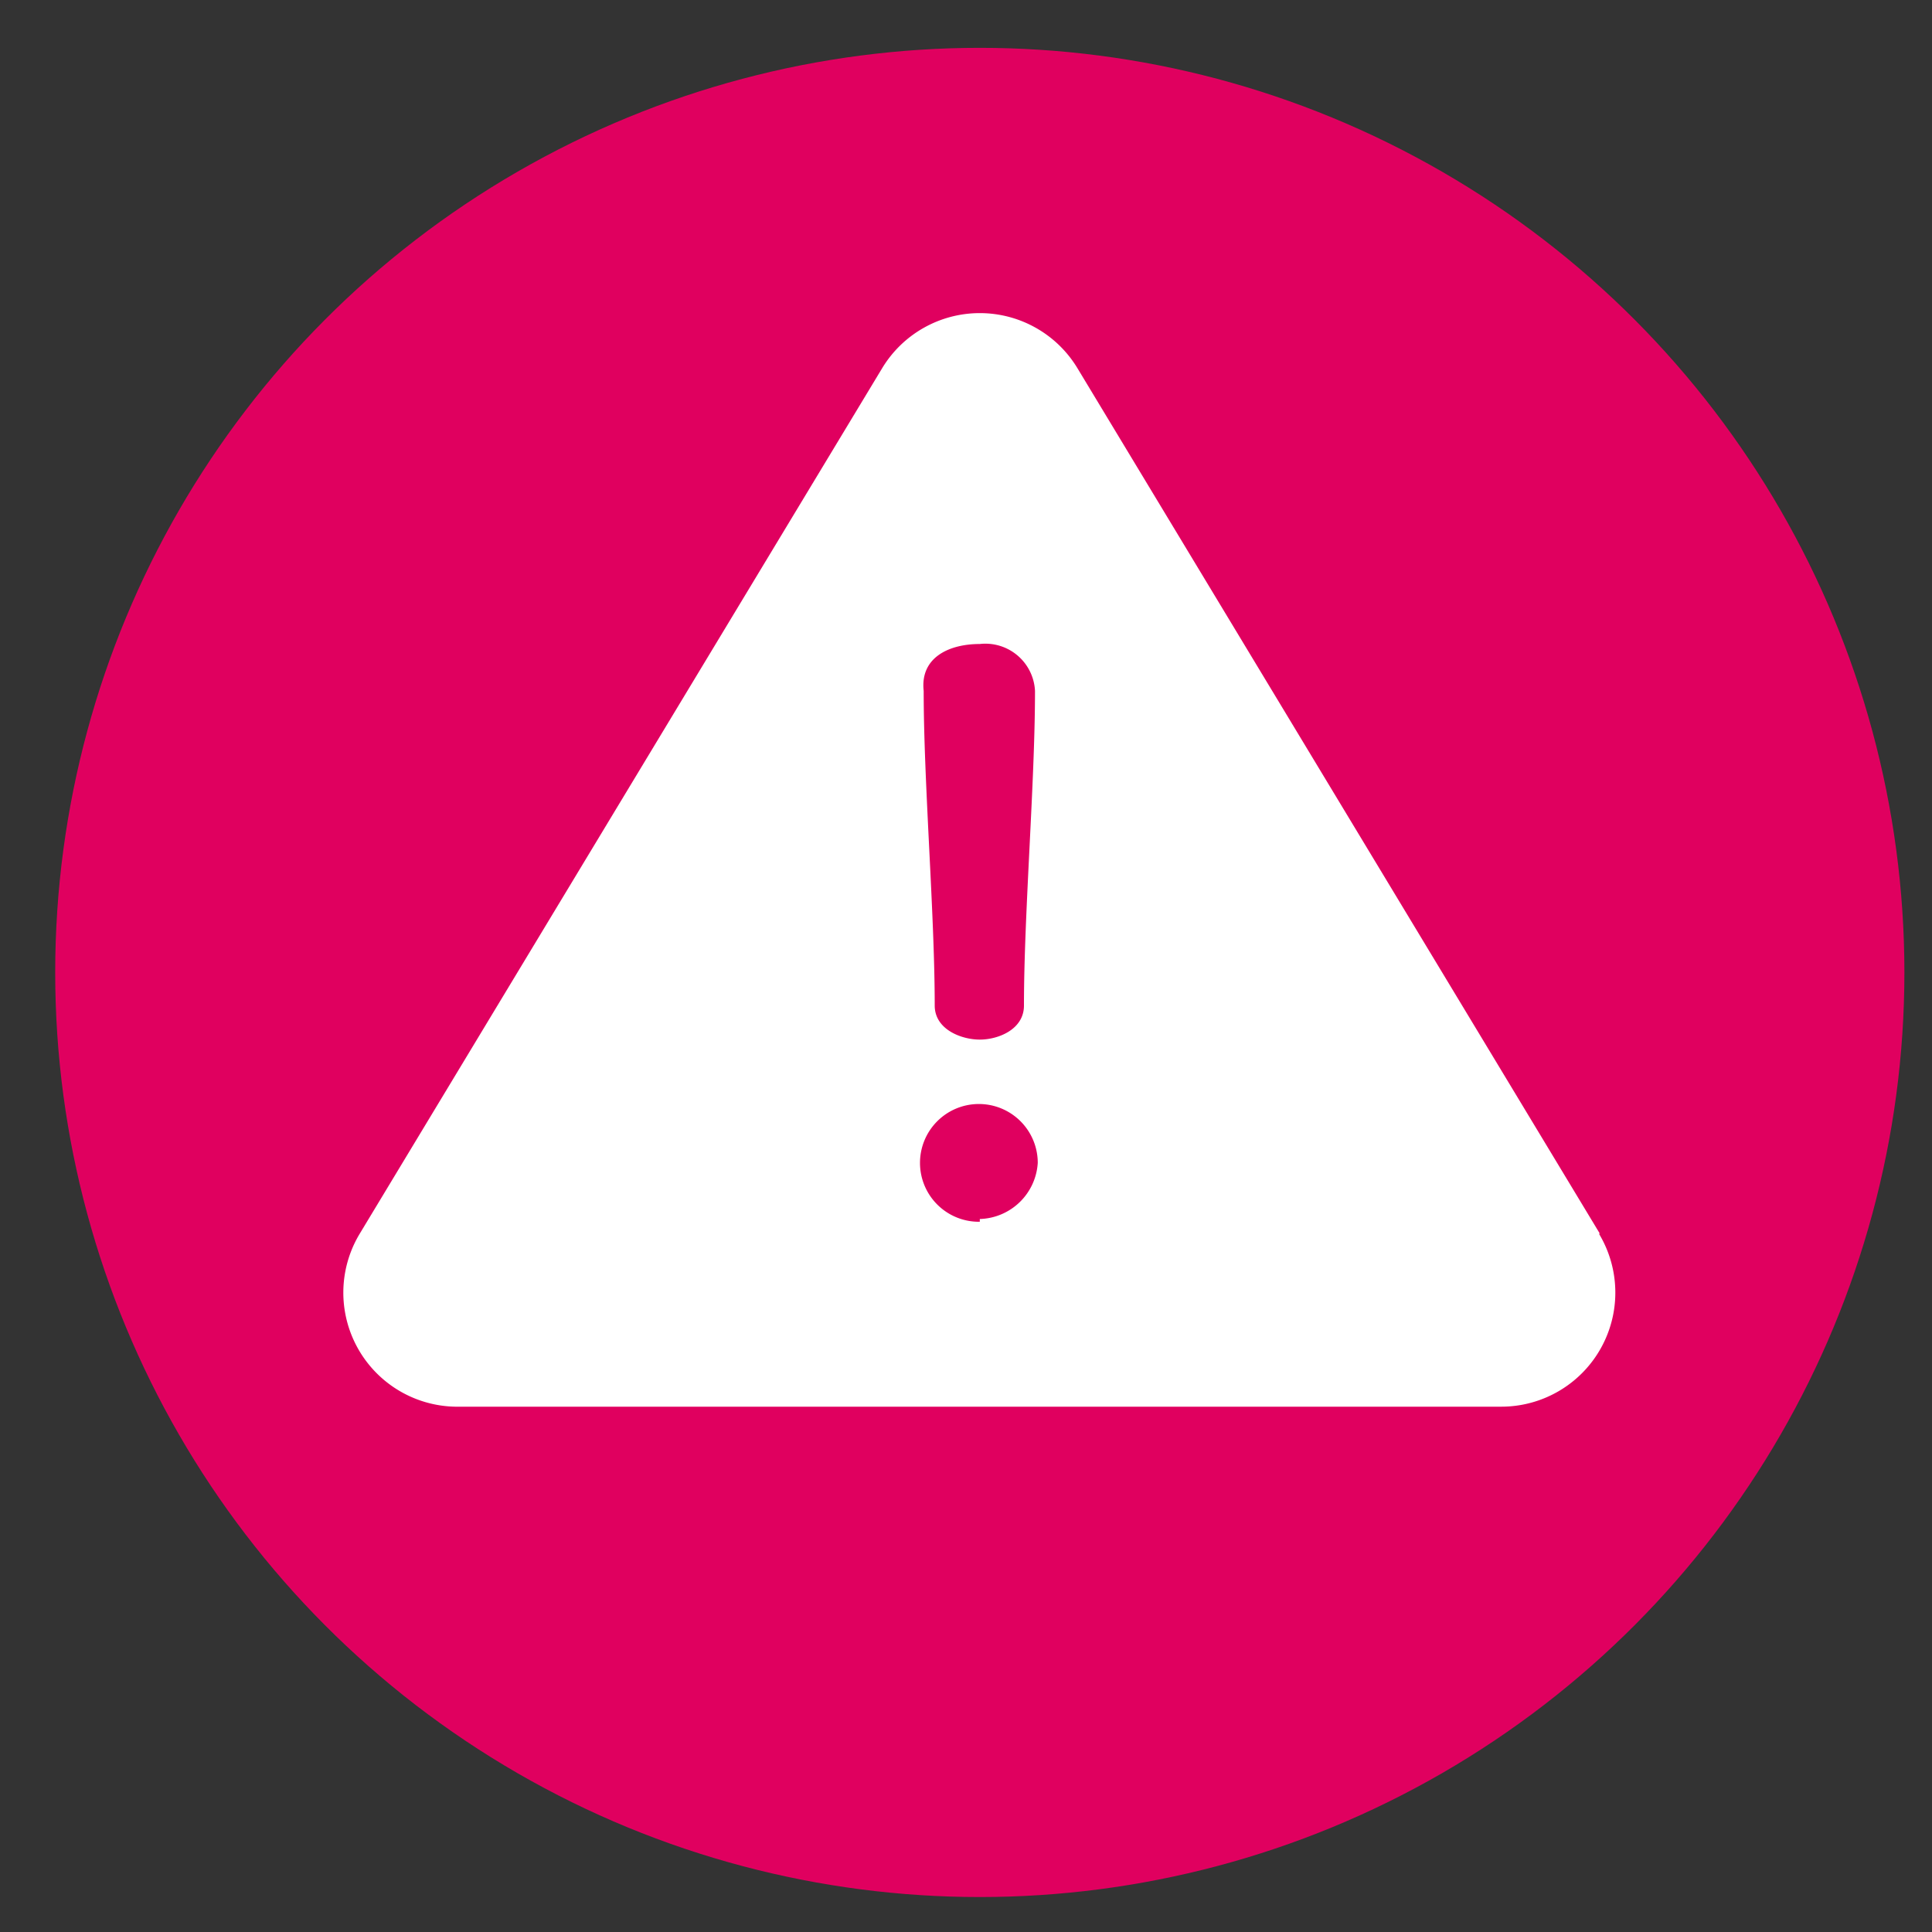
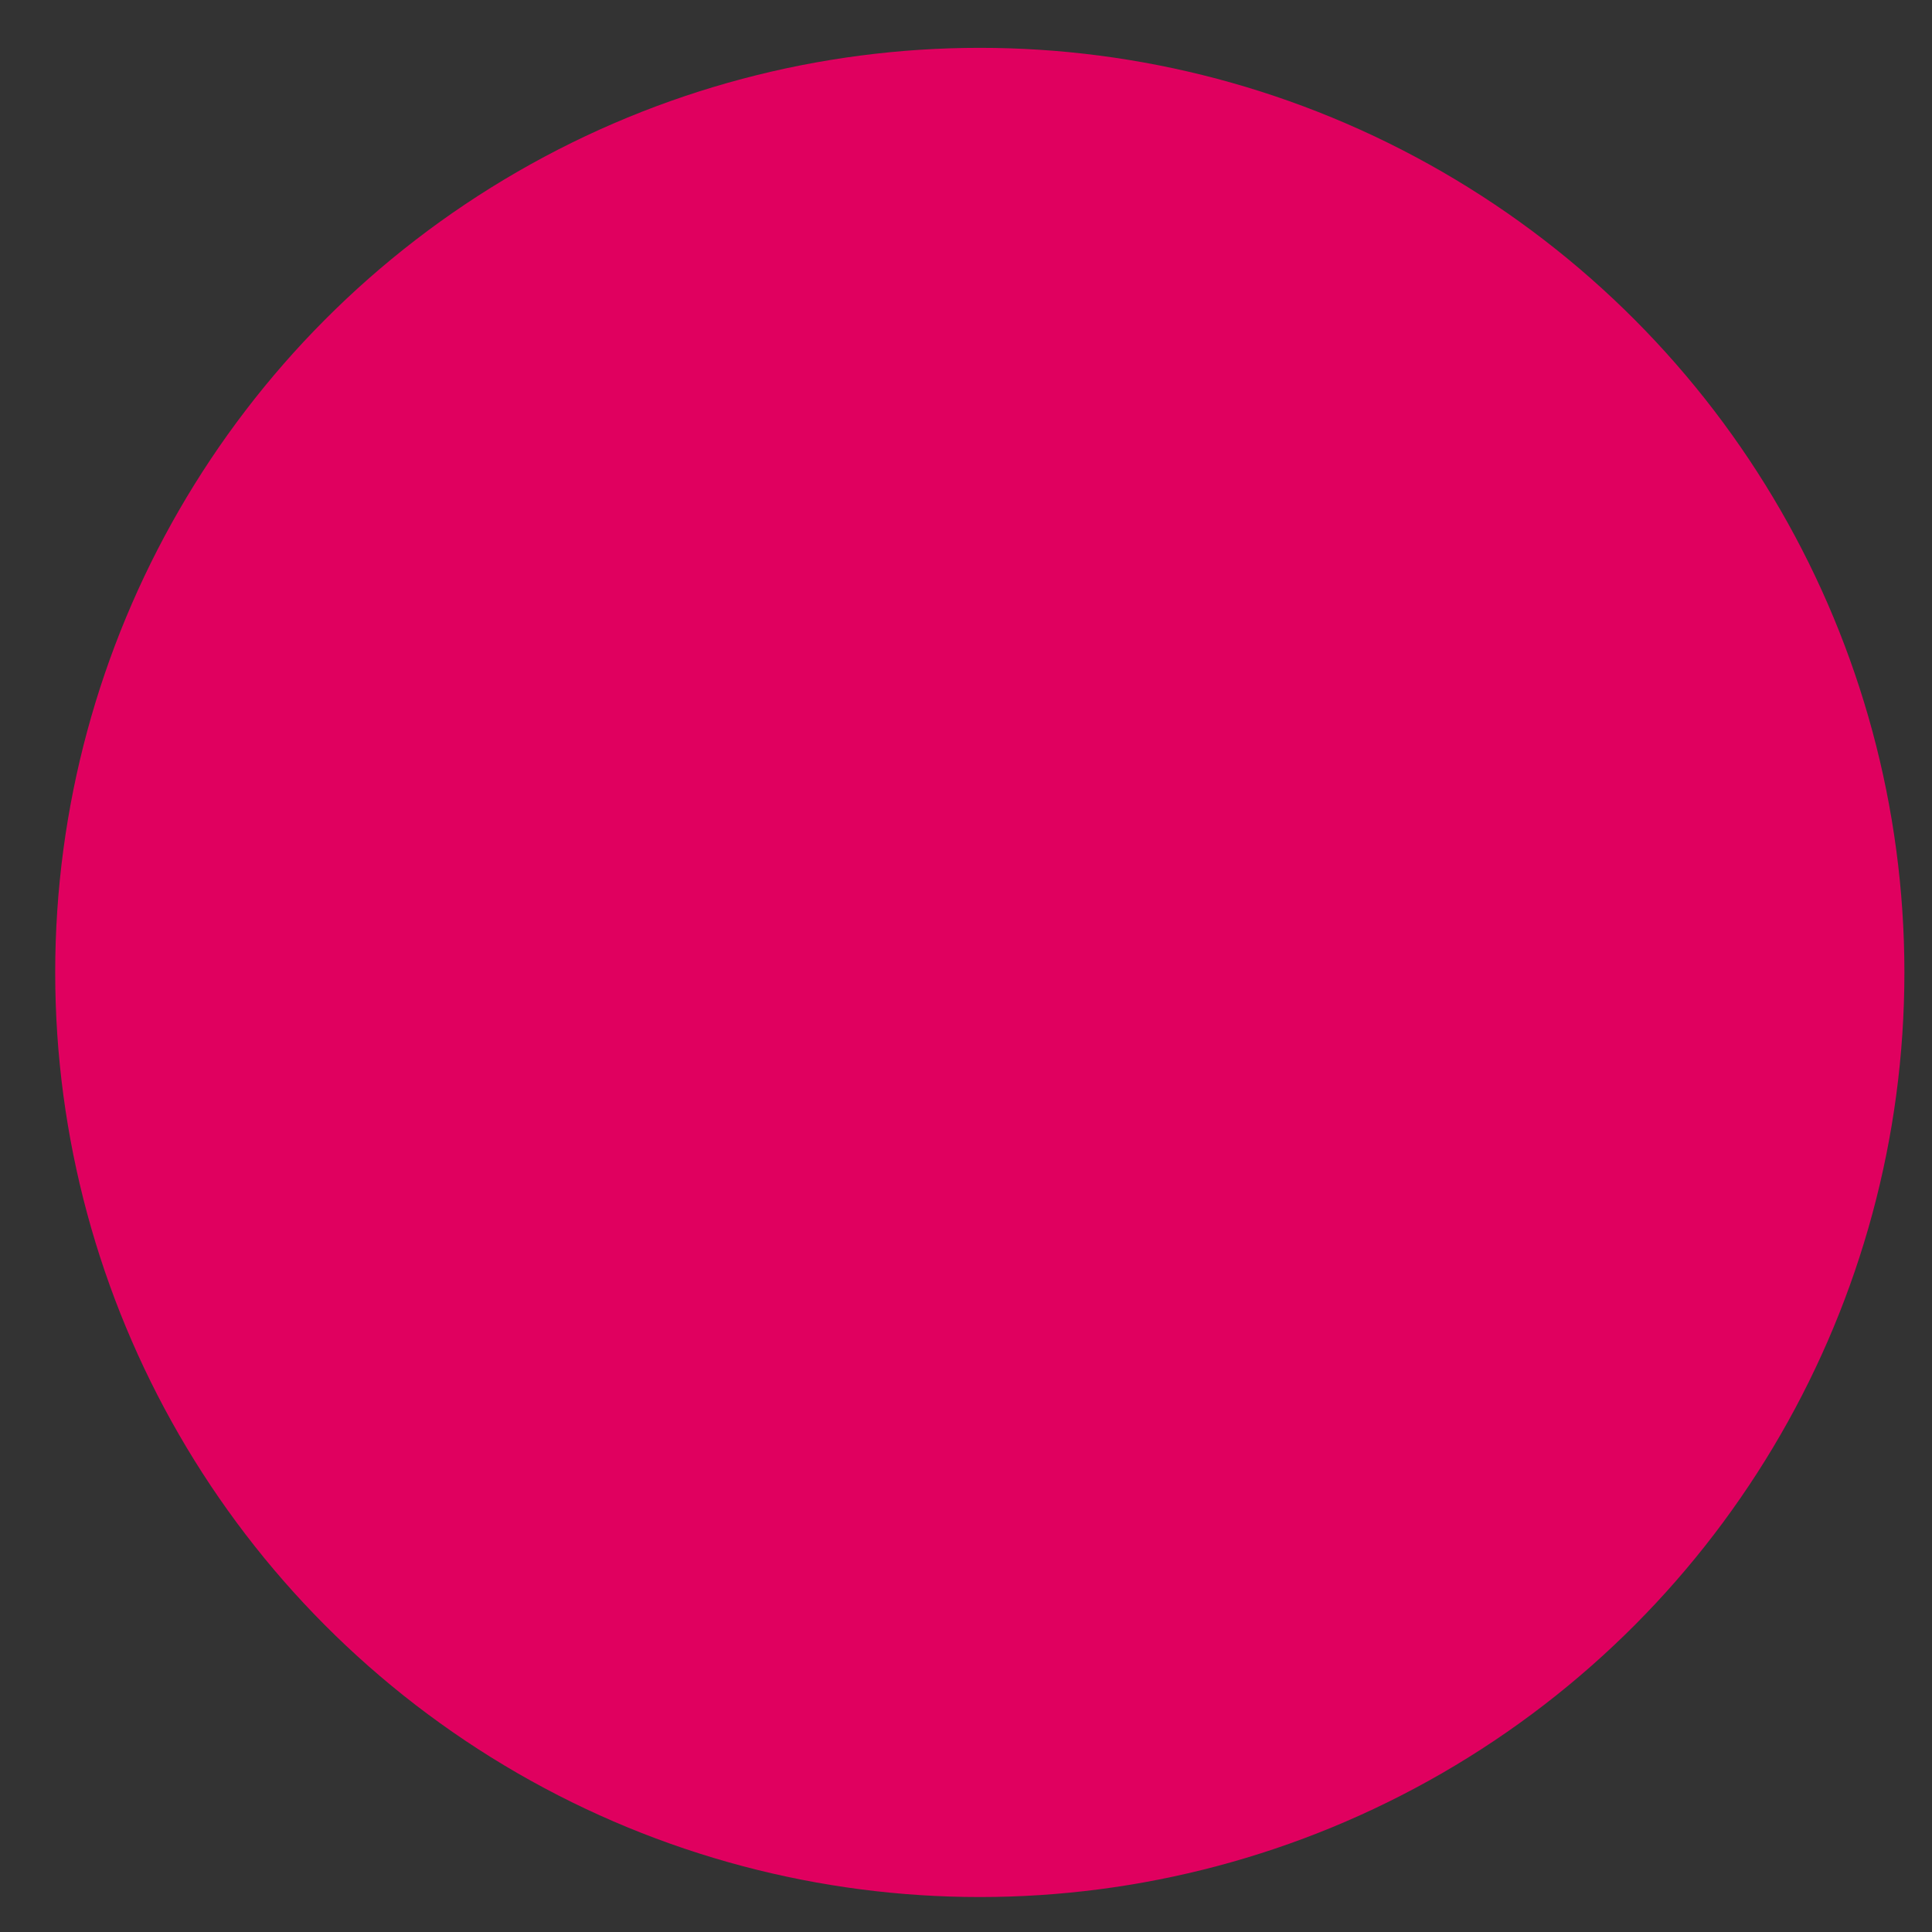
<svg xmlns="http://www.w3.org/2000/svg" id="Capa_1" data-name="Capa 1" viewBox="0 0 21 21">
  <rect x="0" y="0" width="21" height="21" fill="#333333" stroke="none" />
  <defs>
    <style>.cls-1{fill:#E0005F;}.cls-2{fill:#fff;}</style>
  </defs>
  <title>ico_problemas</title>
  <circle class="cls-1" cx="10.65" cy="10.57" r="10.05" />
-   <path class="cls-2" d="M17.39,13.41,11.71,4A1.24,1.24,0,0,0,9.59,4L3.91,13.41A1.24,1.24,0,0,0,5,15.29H16.32a1.24,1.24,0,0,0,1.06-1.88ZM10.65,7a.54.54,0,0,1,.6.51c0,1-.12,2.42-.12,3.42,0,.26-.28.37-.48.37s-.49-.11-.49-.37c0-1-.12-2.42-.12-3.42C10,7.15,10.31,7,10.65,7Zm0,6.28a.64.64,0,1,1,.63-.64A.65.65,0,0,1,10.65,13.25Z" />
</svg>